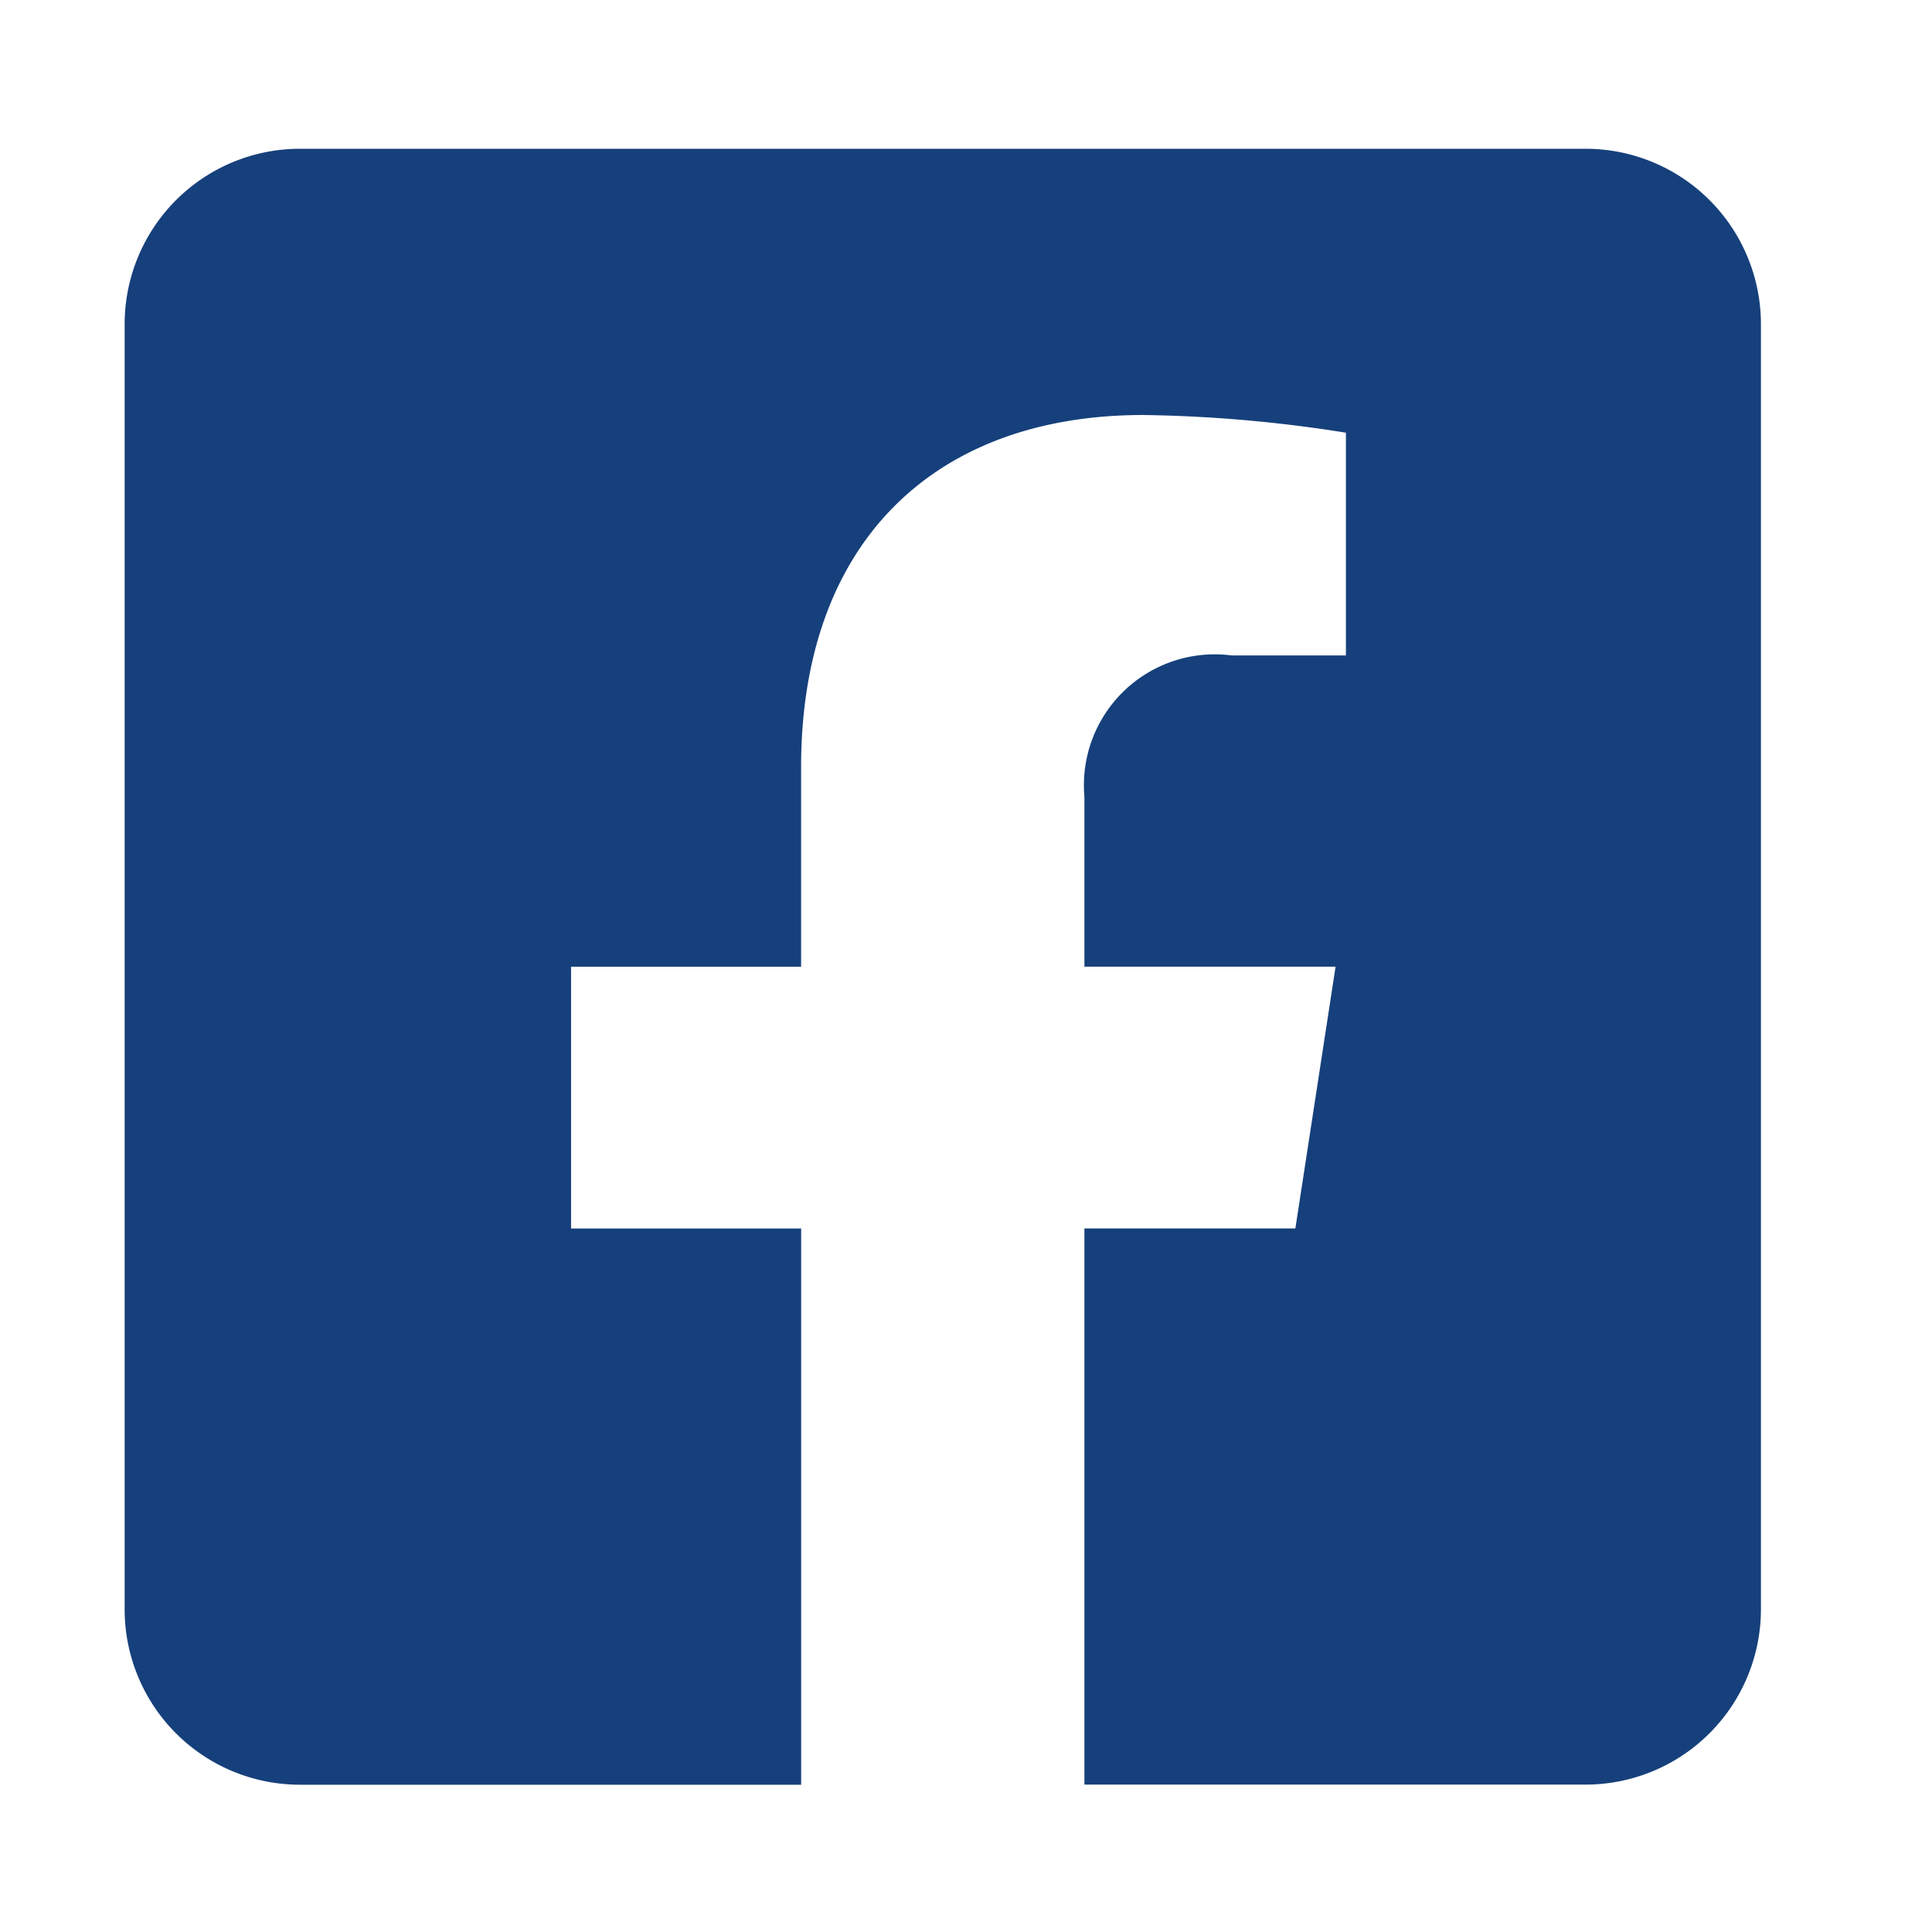
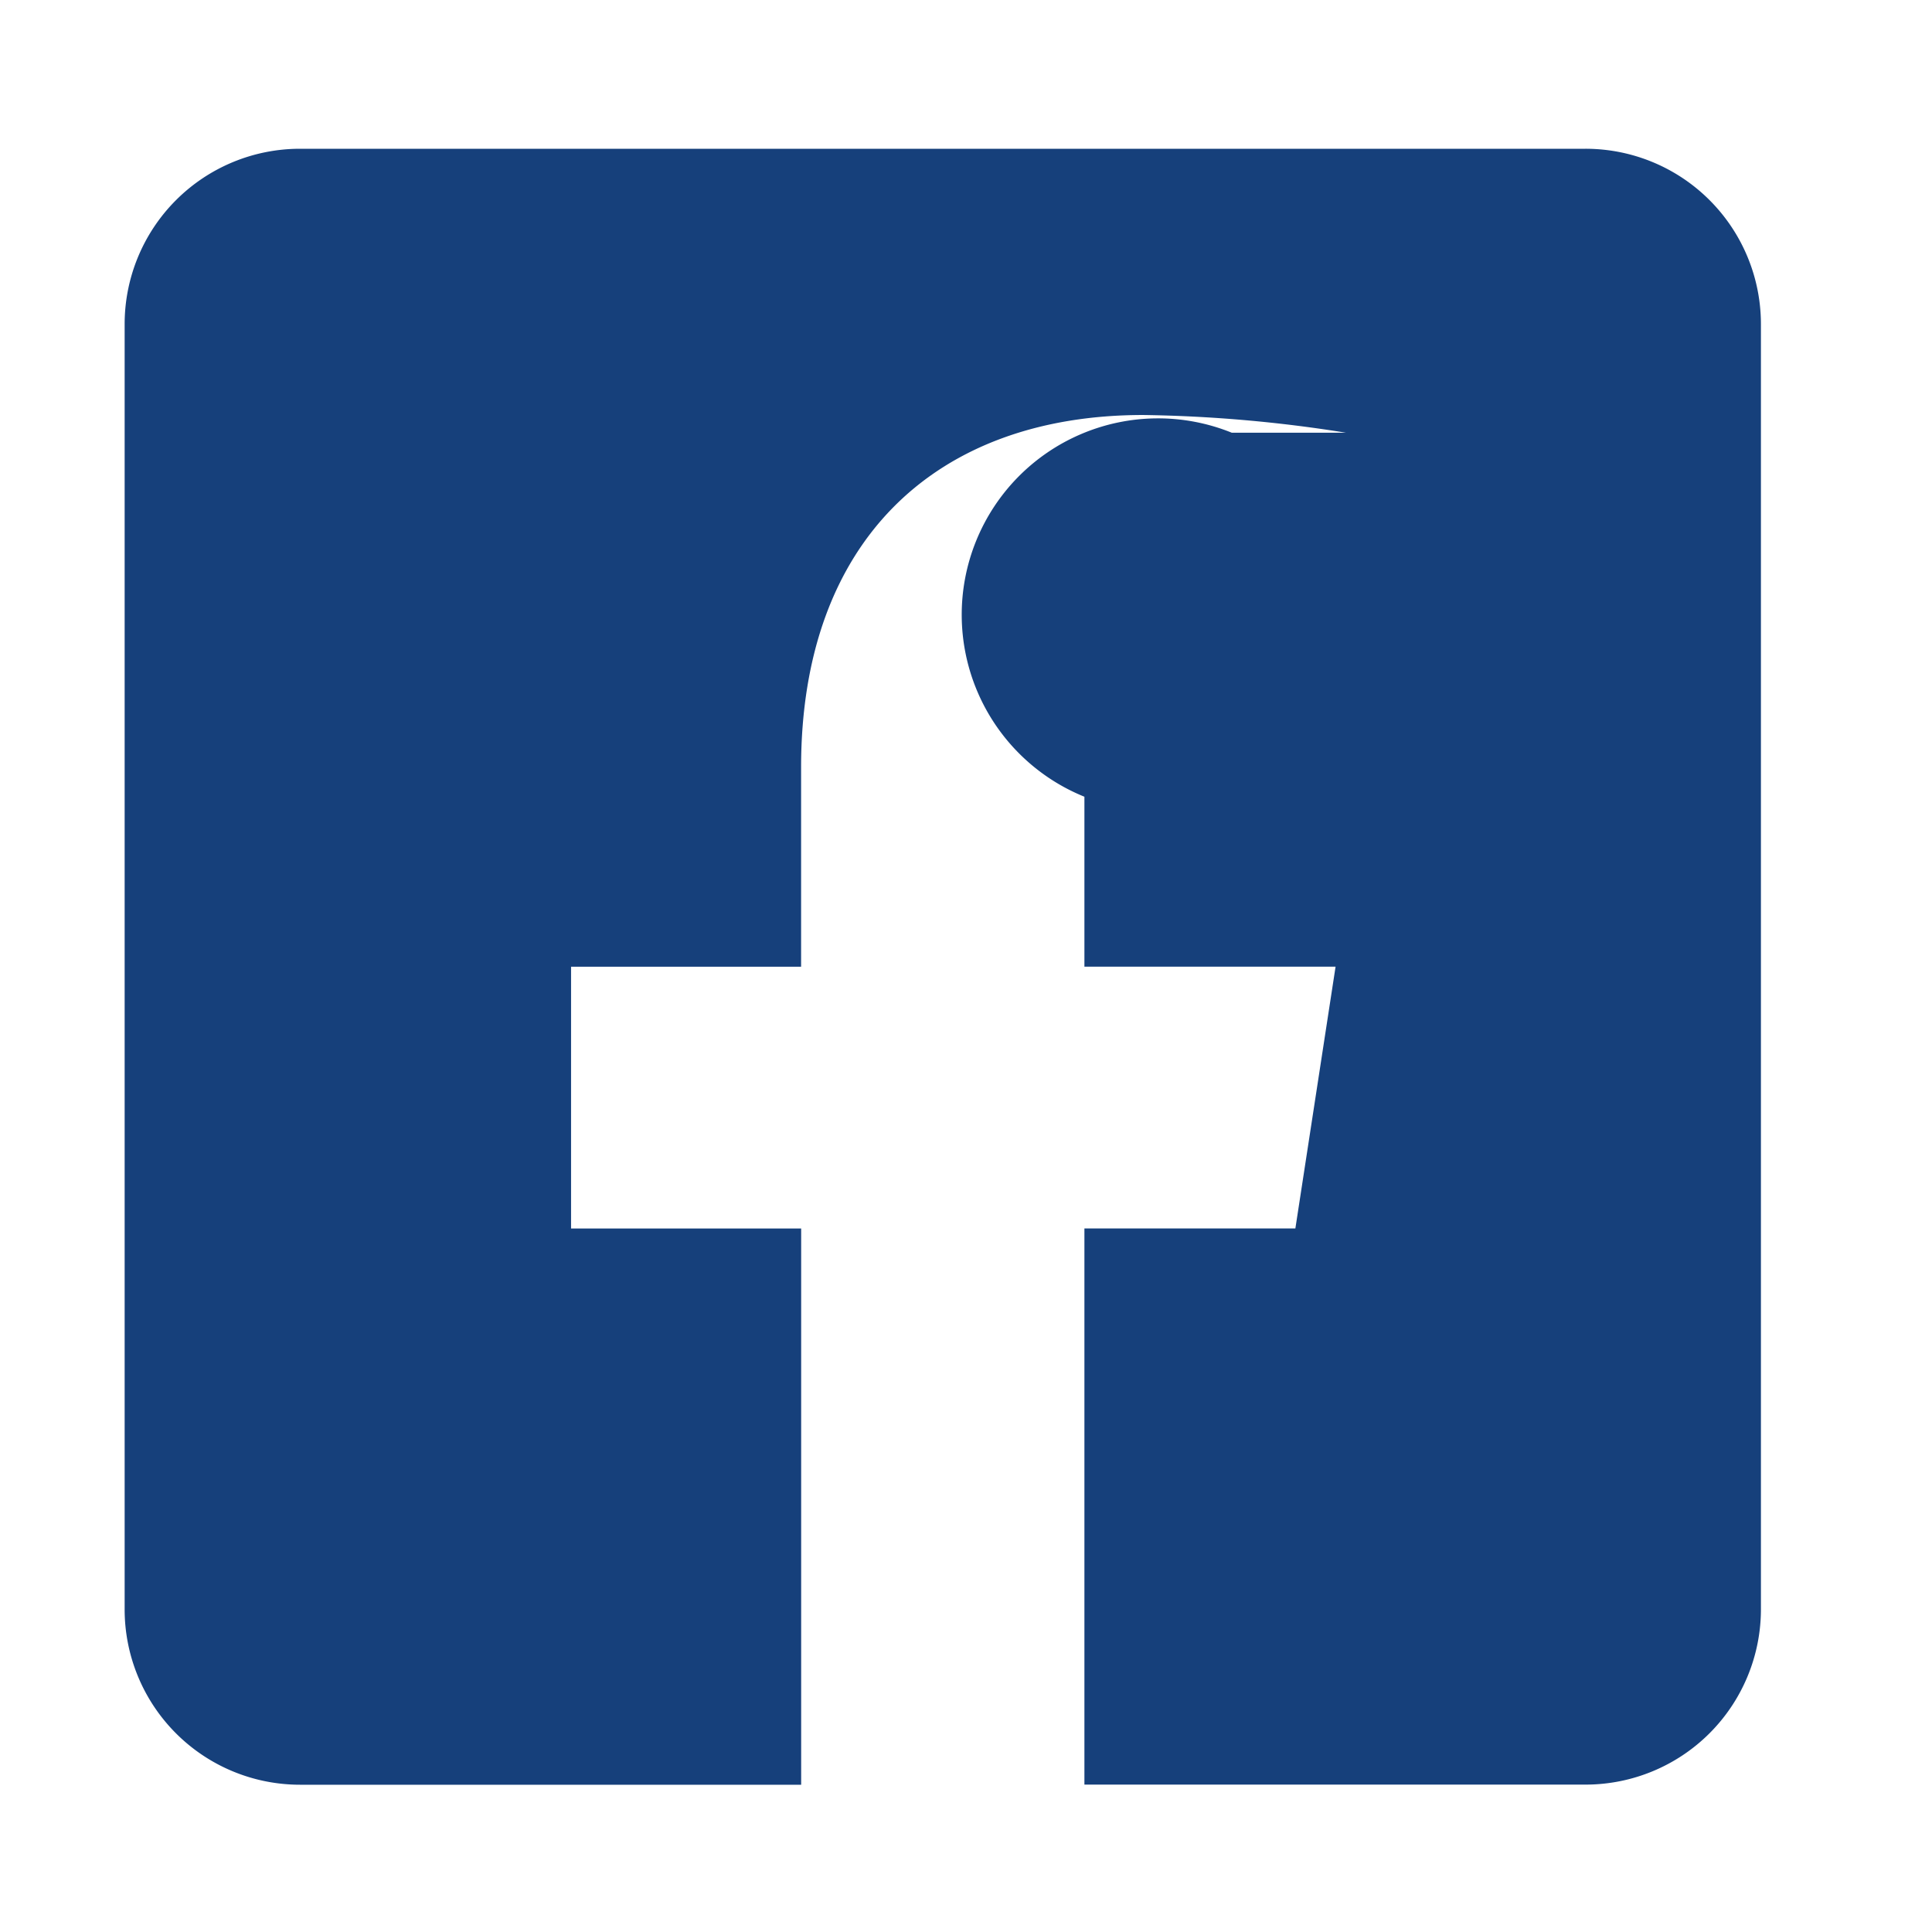
<svg xmlns="http://www.w3.org/2000/svg" width="31" height="31" viewBox="0 0 31 31">
  <defs>
    <style>
      .cls-1 {
        fill: #16407b;
        fill-rule: evenodd;
      }
    </style>
  </defs>
-   <path id="_" data-name="" class="cls-1" d="M25.438,2.387H4.813A2.814,2.814,0,0,0,2,5.2V25.824a2.814,2.814,0,0,0,2.813,2.813h8.042V19.712H9.163v-4.2h3.691v-3.2c0-3.642,2.168-5.653,5.489-5.653a22.364,22.364,0,0,1,3.253.284v3.574H19.764A2.1,2.1,0,0,0,17.4,12.784v2.727h4.03l-0.645,4.2H17.4v8.924h8.042a2.814,2.814,0,0,0,2.813-2.812V5.2A2.814,2.814,0,0,0,25.438,2.387Z" />
+   <path id="_" data-name="" class="cls-1" d="M25.438,2.387H4.813A2.814,2.814,0,0,0,2,5.2V25.824a2.814,2.814,0,0,0,2.813,2.813h8.042V19.712H9.163v-4.2h3.691v-3.2c0-3.642,2.168-5.653,5.489-5.653a22.364,22.364,0,0,1,3.253.284H19.764A2.1,2.1,0,0,0,17.4,12.784v2.727h4.03l-0.645,4.2H17.4v8.924h8.042a2.814,2.814,0,0,0,2.813-2.812V5.2A2.814,2.814,0,0,0,25.438,2.387Z" />
</svg>